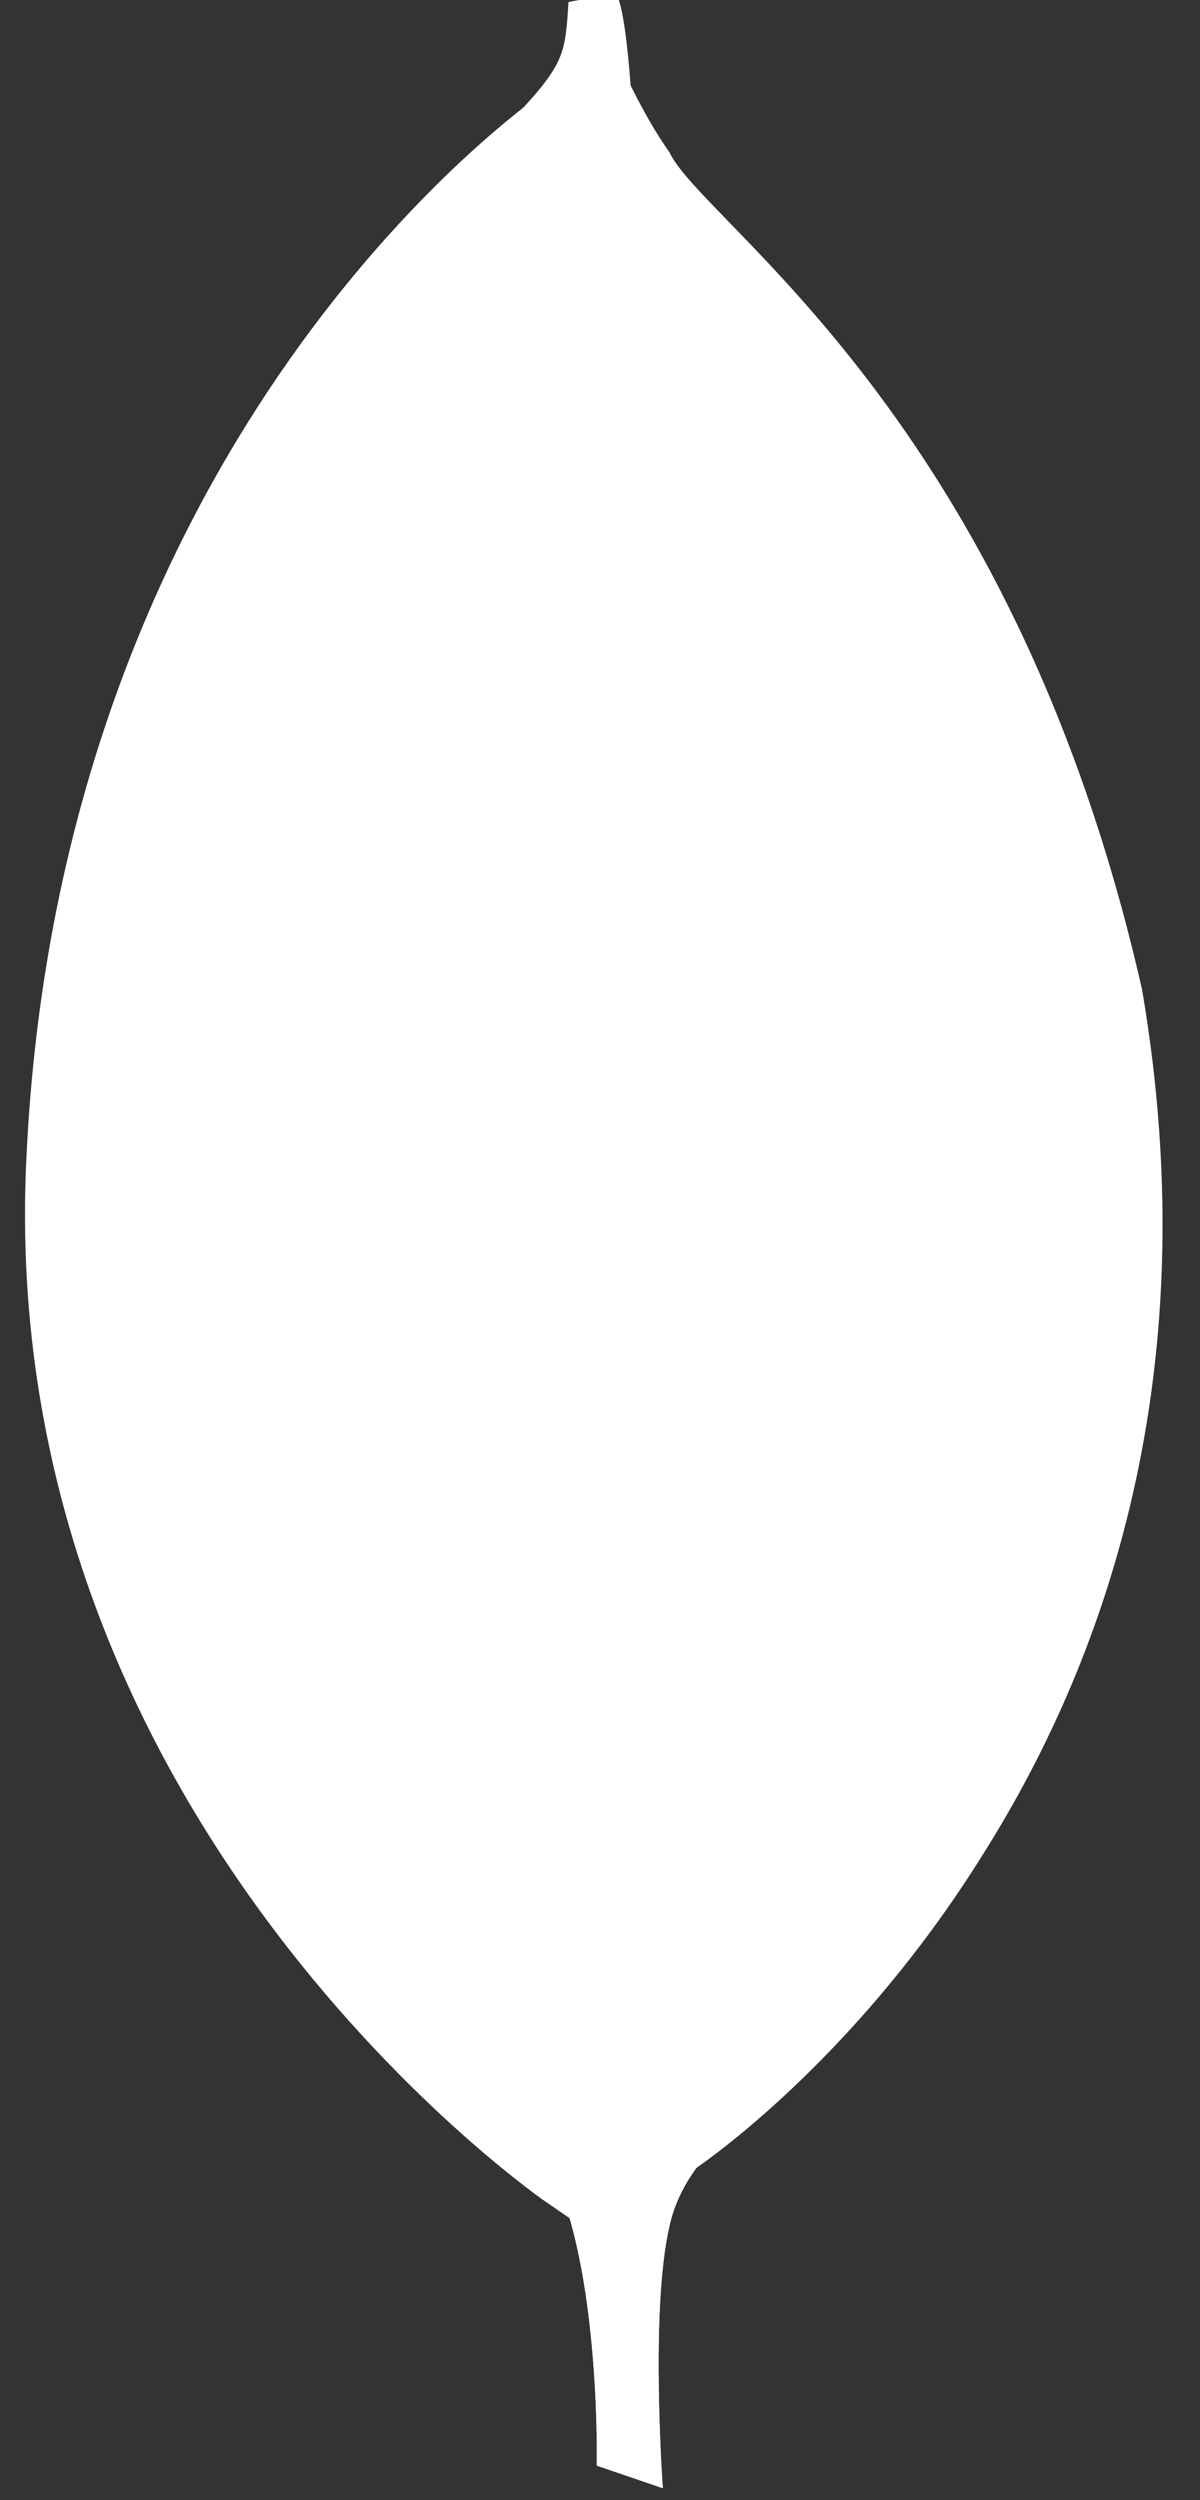
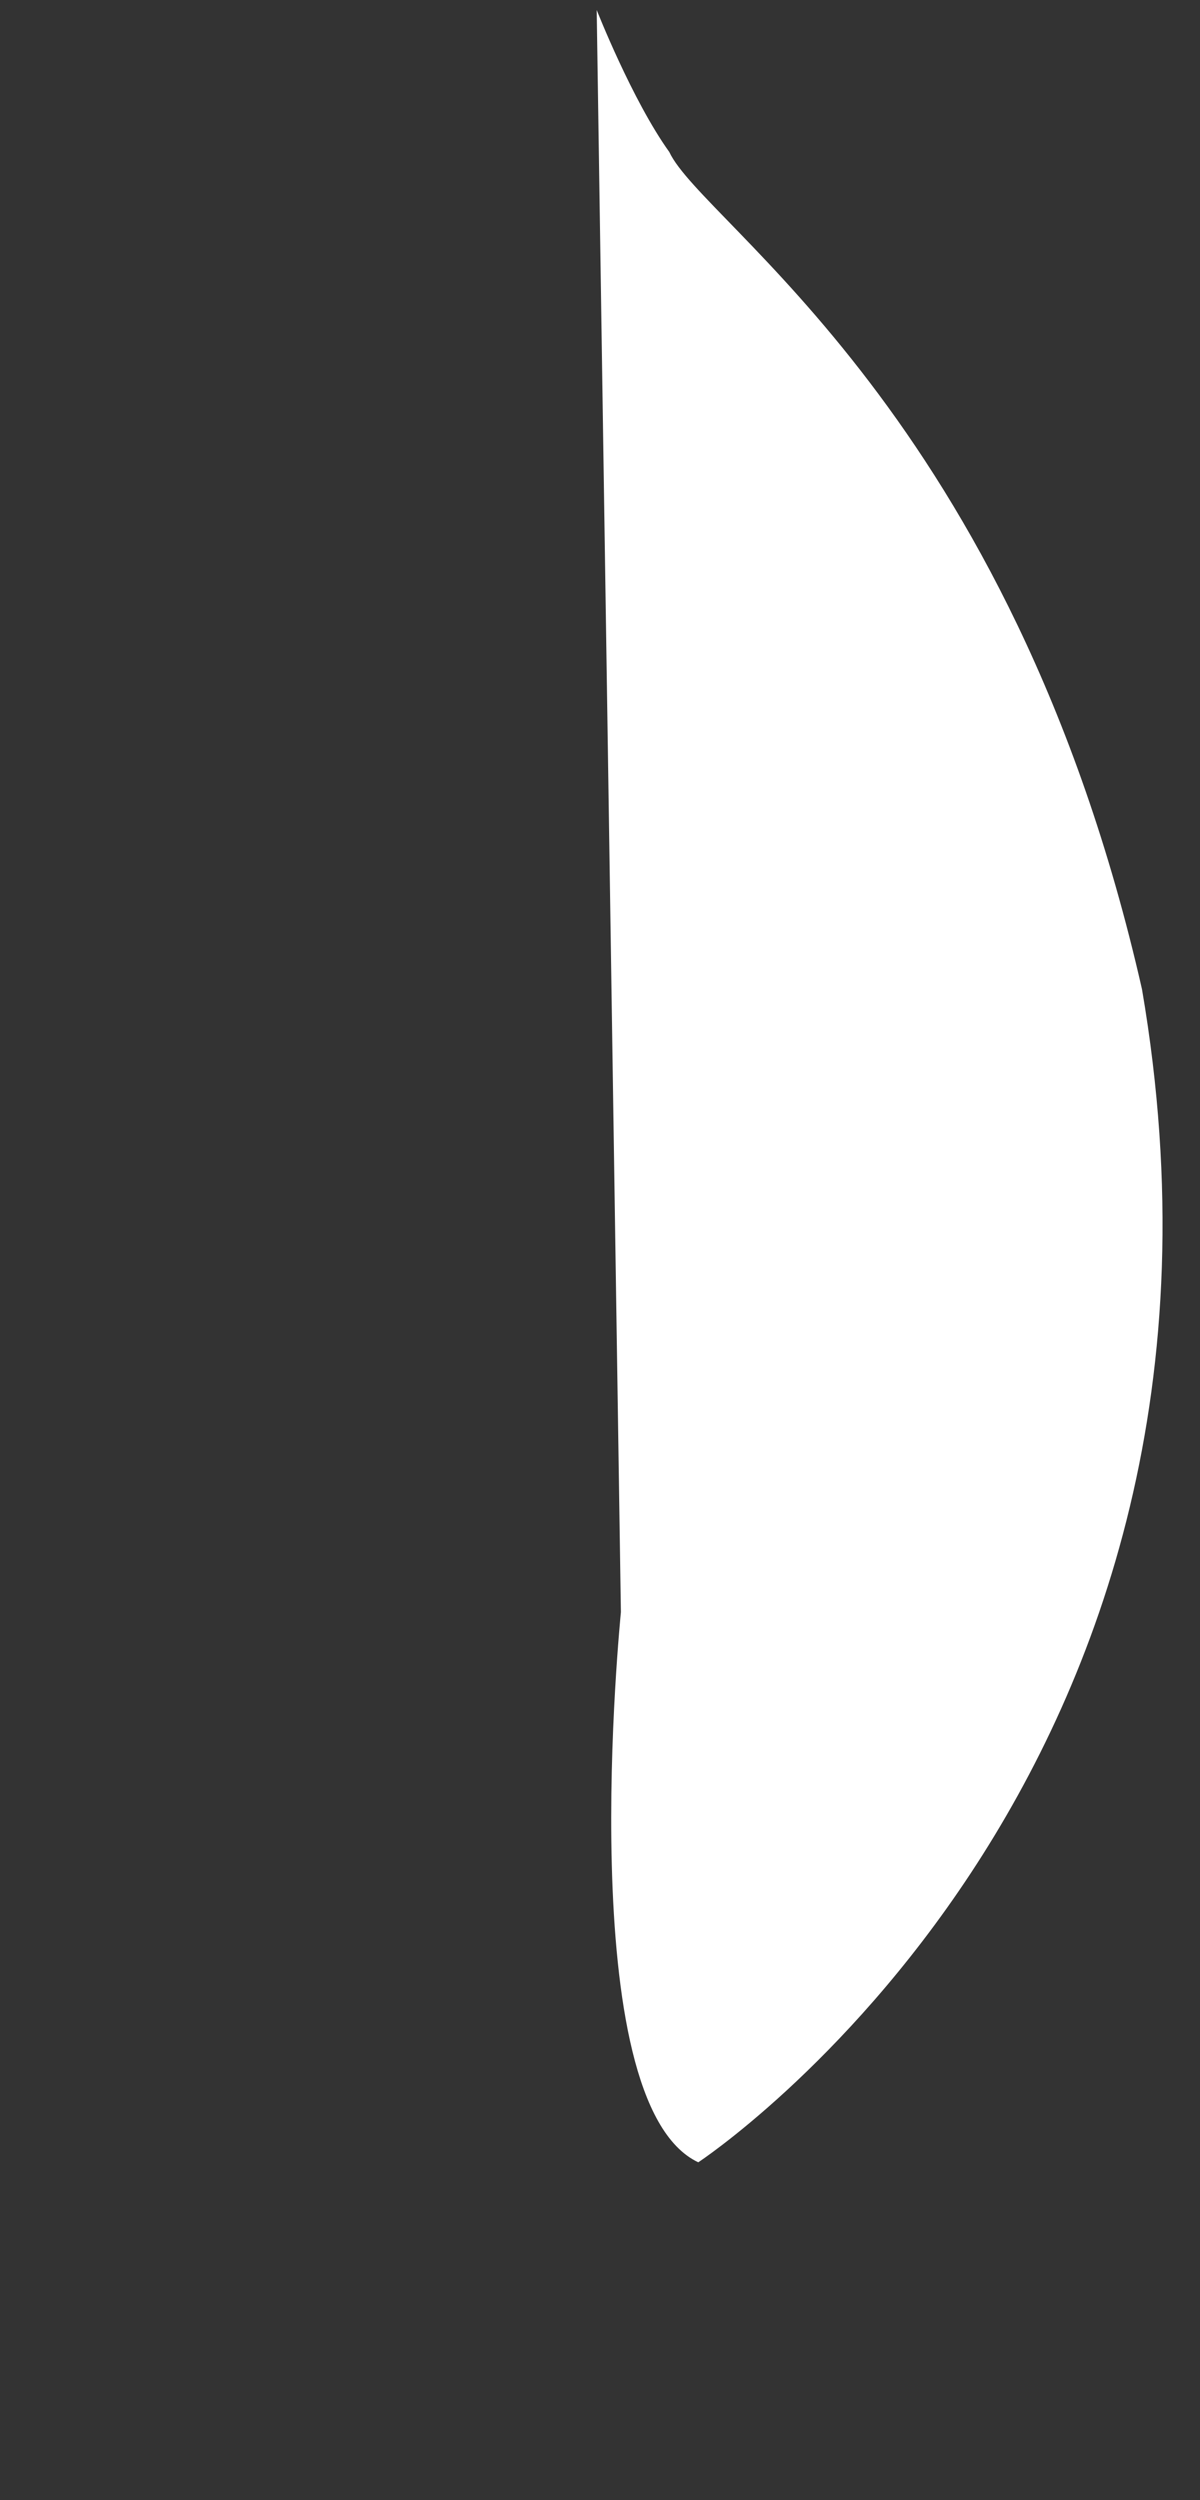
<svg xmlns="http://www.w3.org/2000/svg" width="24px" height="50px" viewBox="0 0 24 50" version="1.1">
  <rect x="0" y="0" width="24" height="50" fill="#333333" stroke="none" />
  <title>Icon_mongodb_white</title>
  <desc>Created with Sketch.</desc>
  <defs />
  <g id="Page-1" stroke="none" stroke-width="1" fill="none" fill-rule="evenodd">
    <g id="Artboard-2" transform="translate(-2277, -765)" fill="#FFFFFF">
      <g id="Icon_mongodb_white" transform="translate(2264, 765)">
        <g id="mongodb" transform="translate(14, 0)">
-           <path d="M12.256,49.761 L10.934,49.309 C10.934,49.309 11.095,42.566 8.675,42.082 C7.062,40.21 8.934,-37.293 14.741,41.823 C14.741,41.823 12.741,42.823 12.386,44.534 C11.998,46.212 12.256,49.761 12.256,49.761 L12.256,49.761 Z" id="Shape" fill-rule="nonzero" />
-           <path d="M12.256,49.761 L10.934,49.309 C10.934,49.309 11.095,42.566 8.675,42.082 C7.062,40.21 8.934,-37.293 14.741,41.823 C14.741,41.823 12.741,42.823 12.386,44.534 C11.998,46.212 12.256,49.761 12.256,49.761 L12.256,49.761 Z" id="Shape" fill-rule="nonzero" />
          <path d="M12.966,43.243 C12.966,43.243 24.55,35.628 21.84,19.785 C19.226,8.267 13.063,4.492 12.386,3.04 C11.644,2.007 10.934,0.2 10.934,0.2 L11.418,32.24 C11.418,32.273 10.417,42.049 12.967,43.244" id="Shape" fill-rule="nonzero" />
-           <path d="M12.872,43.393 C12.872,43.393 24.456,35.778 21.745,19.935 C19.132,8.416 12.969,4.641 12.291,3.189 C11.549,2.156 10.839,0.35 10.839,0.35 L11.323,32.39 C11.323,32.422 10.323,42.199 12.872,43.393" id="Shape" fill-rule="nonzero" />
-           <path d="M10.256,43.663 C10.256,43.663 -0.618,36.241 0.028,23.174 C0.641,10.106 8.32,3.685 9.804,2.523 C10.772,1.491 10.805,1.103 10.869,0.071 C11.547,1.523 11.418,21.786 11.514,24.174 C11.805,33.37 10.998,41.921 10.256,43.663 Z" id="Shape" fill-rule="nonzero" />
-           <path d="M10.256,43.663 C10.256,43.663 -0.618,36.241 0.028,23.174 C0.641,10.106 8.32,3.685 9.804,2.523 C10.772,1.491 10.805,1.103 10.869,0.071 C11.547,1.523 11.418,21.786 11.514,24.174 C11.805,33.37 10.998,41.921 10.256,43.663 Z" id="Shape" stroke="#FFFFFF" fill-rule="nonzero" />
        </g>
      </g>
    </g>
  </g>
</svg>